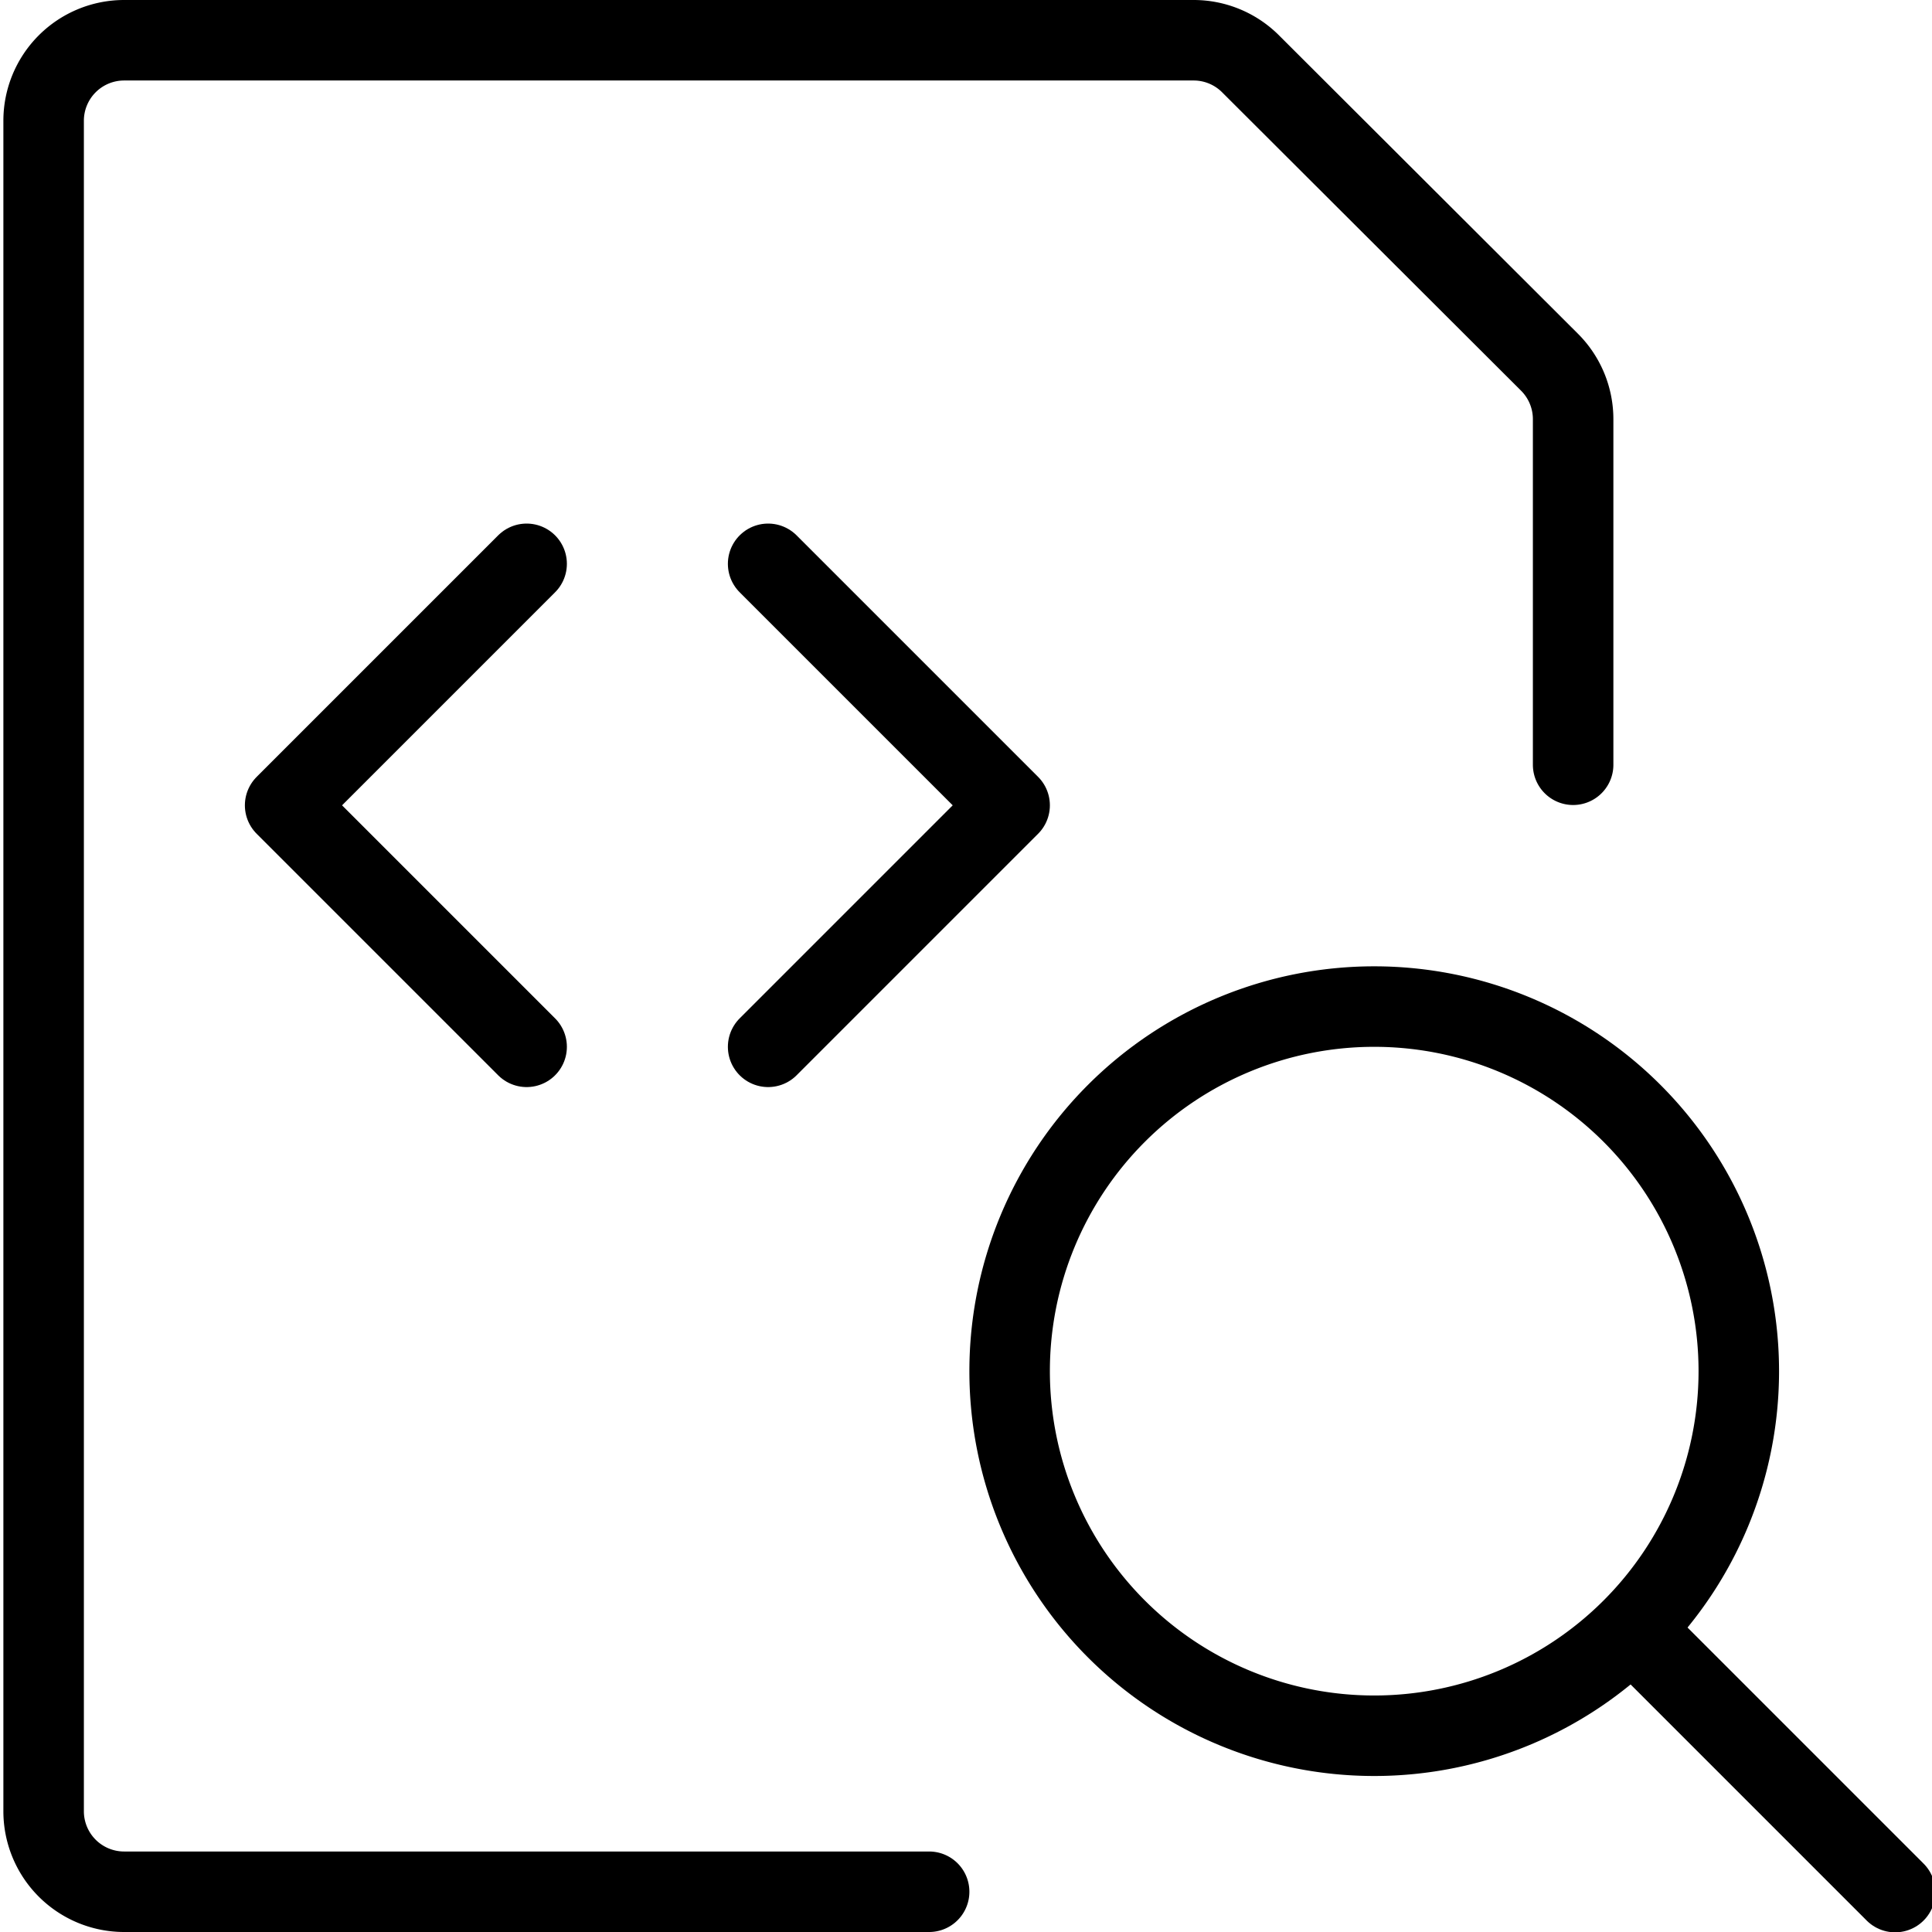
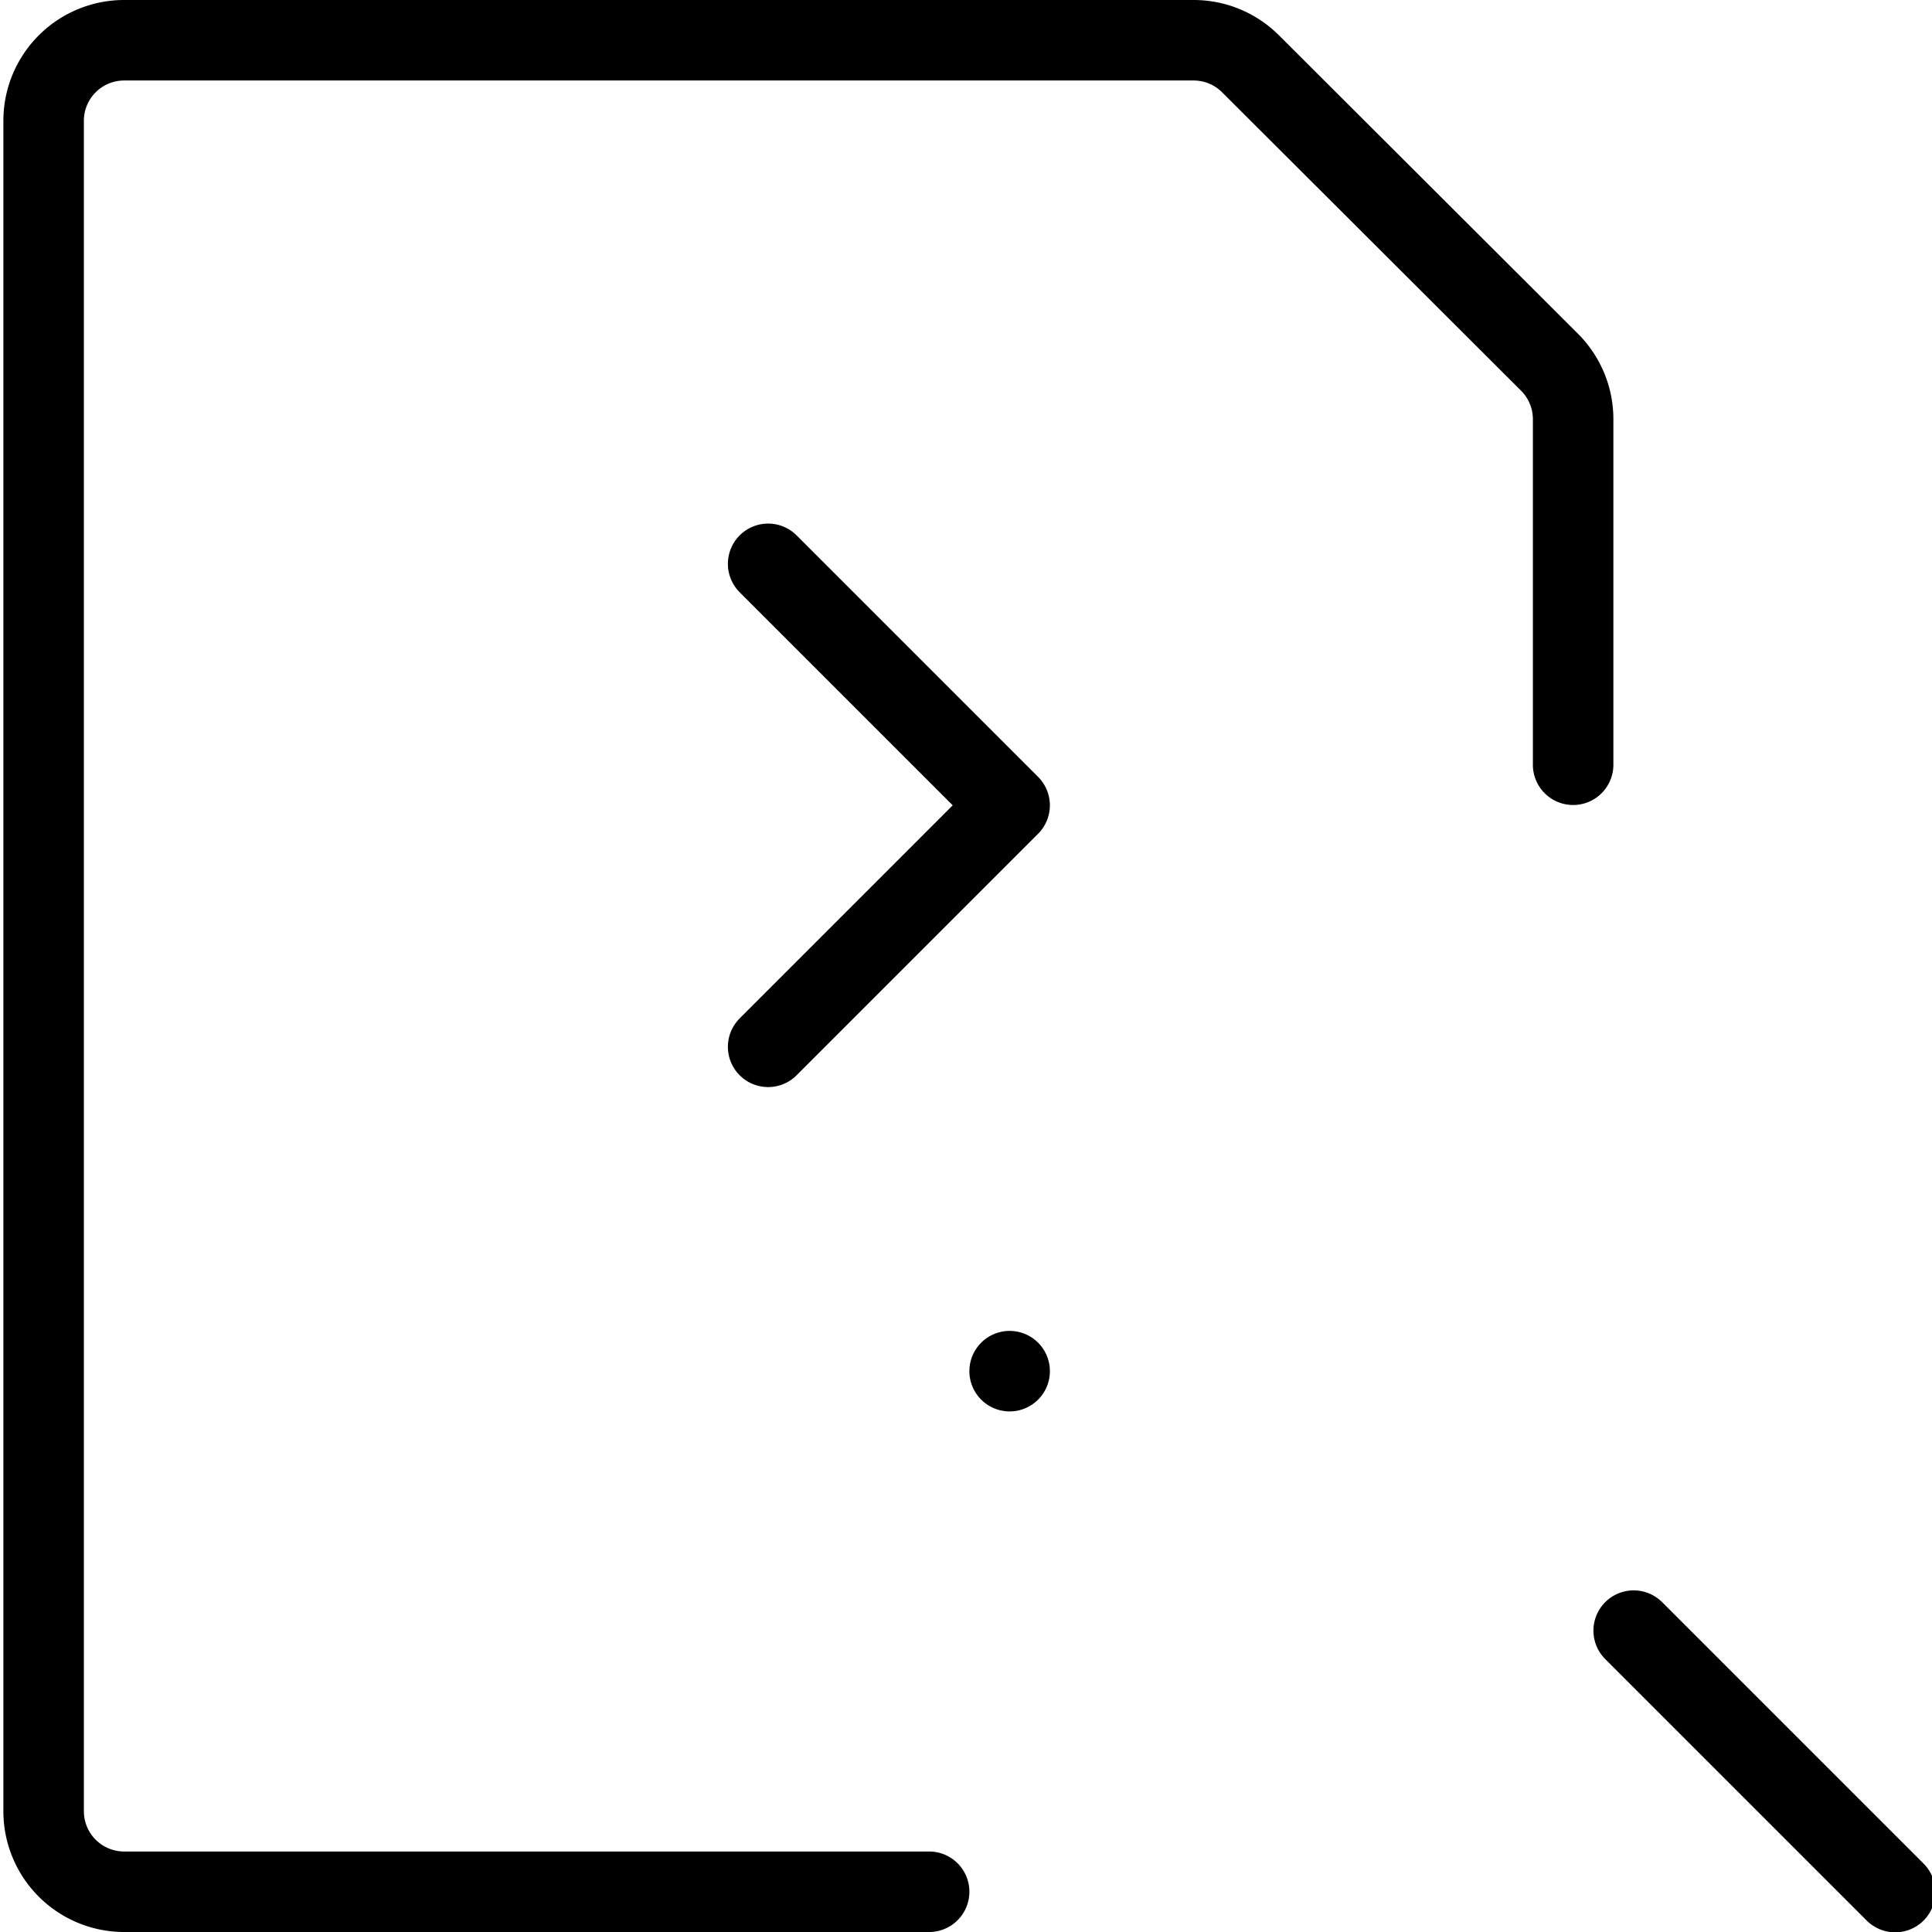
<svg xmlns="http://www.w3.org/2000/svg" viewBox="0 0 24 24">
  <g transform="matrix(1,0,0,1,0,0)">
    <path d="M11.542,23.5h-10a1,1,0,0,1-1-1V1.5a1,1,0,0,1,1-1H14.835A1,1,0,0,1,15.542.8L19.249,4.5a1,1,0,0,1,.293.707V9.5" fill="none" stroke="#000000" stroke-linecap="round" stroke-linejoin="round" />
-     <path d="M6.542 7.004L3.542 10.004 6.542 13.004" fill="none" stroke="#000000" stroke-linecap="round" stroke-linejoin="round" />
    <path d="M9.542 7.004L12.542 10.004 9.542 13.004" fill="none" stroke="#000000" stroke-linecap="round" stroke-linejoin="round" />
-     <path d="M12.542 17.033 A4.529 4.529 0 1 0 21.600 17.033 A4.529 4.529 0 1 0 12.542 17.033 Z" fill="none" stroke="#000000" stroke-linecap="round" stroke-linejoin="round" />
+     <path d="M12.542 17.033 A4.529 4.529 0 1 0 12.542 17.033 Z" fill="none" stroke="#000000" stroke-linecap="round" stroke-linejoin="round" />
    <path d="M23.542 23.504L20.294 20.256" fill="none" stroke="#000000" stroke-linecap="round" stroke-linejoin="round" />
  </g>
</svg>